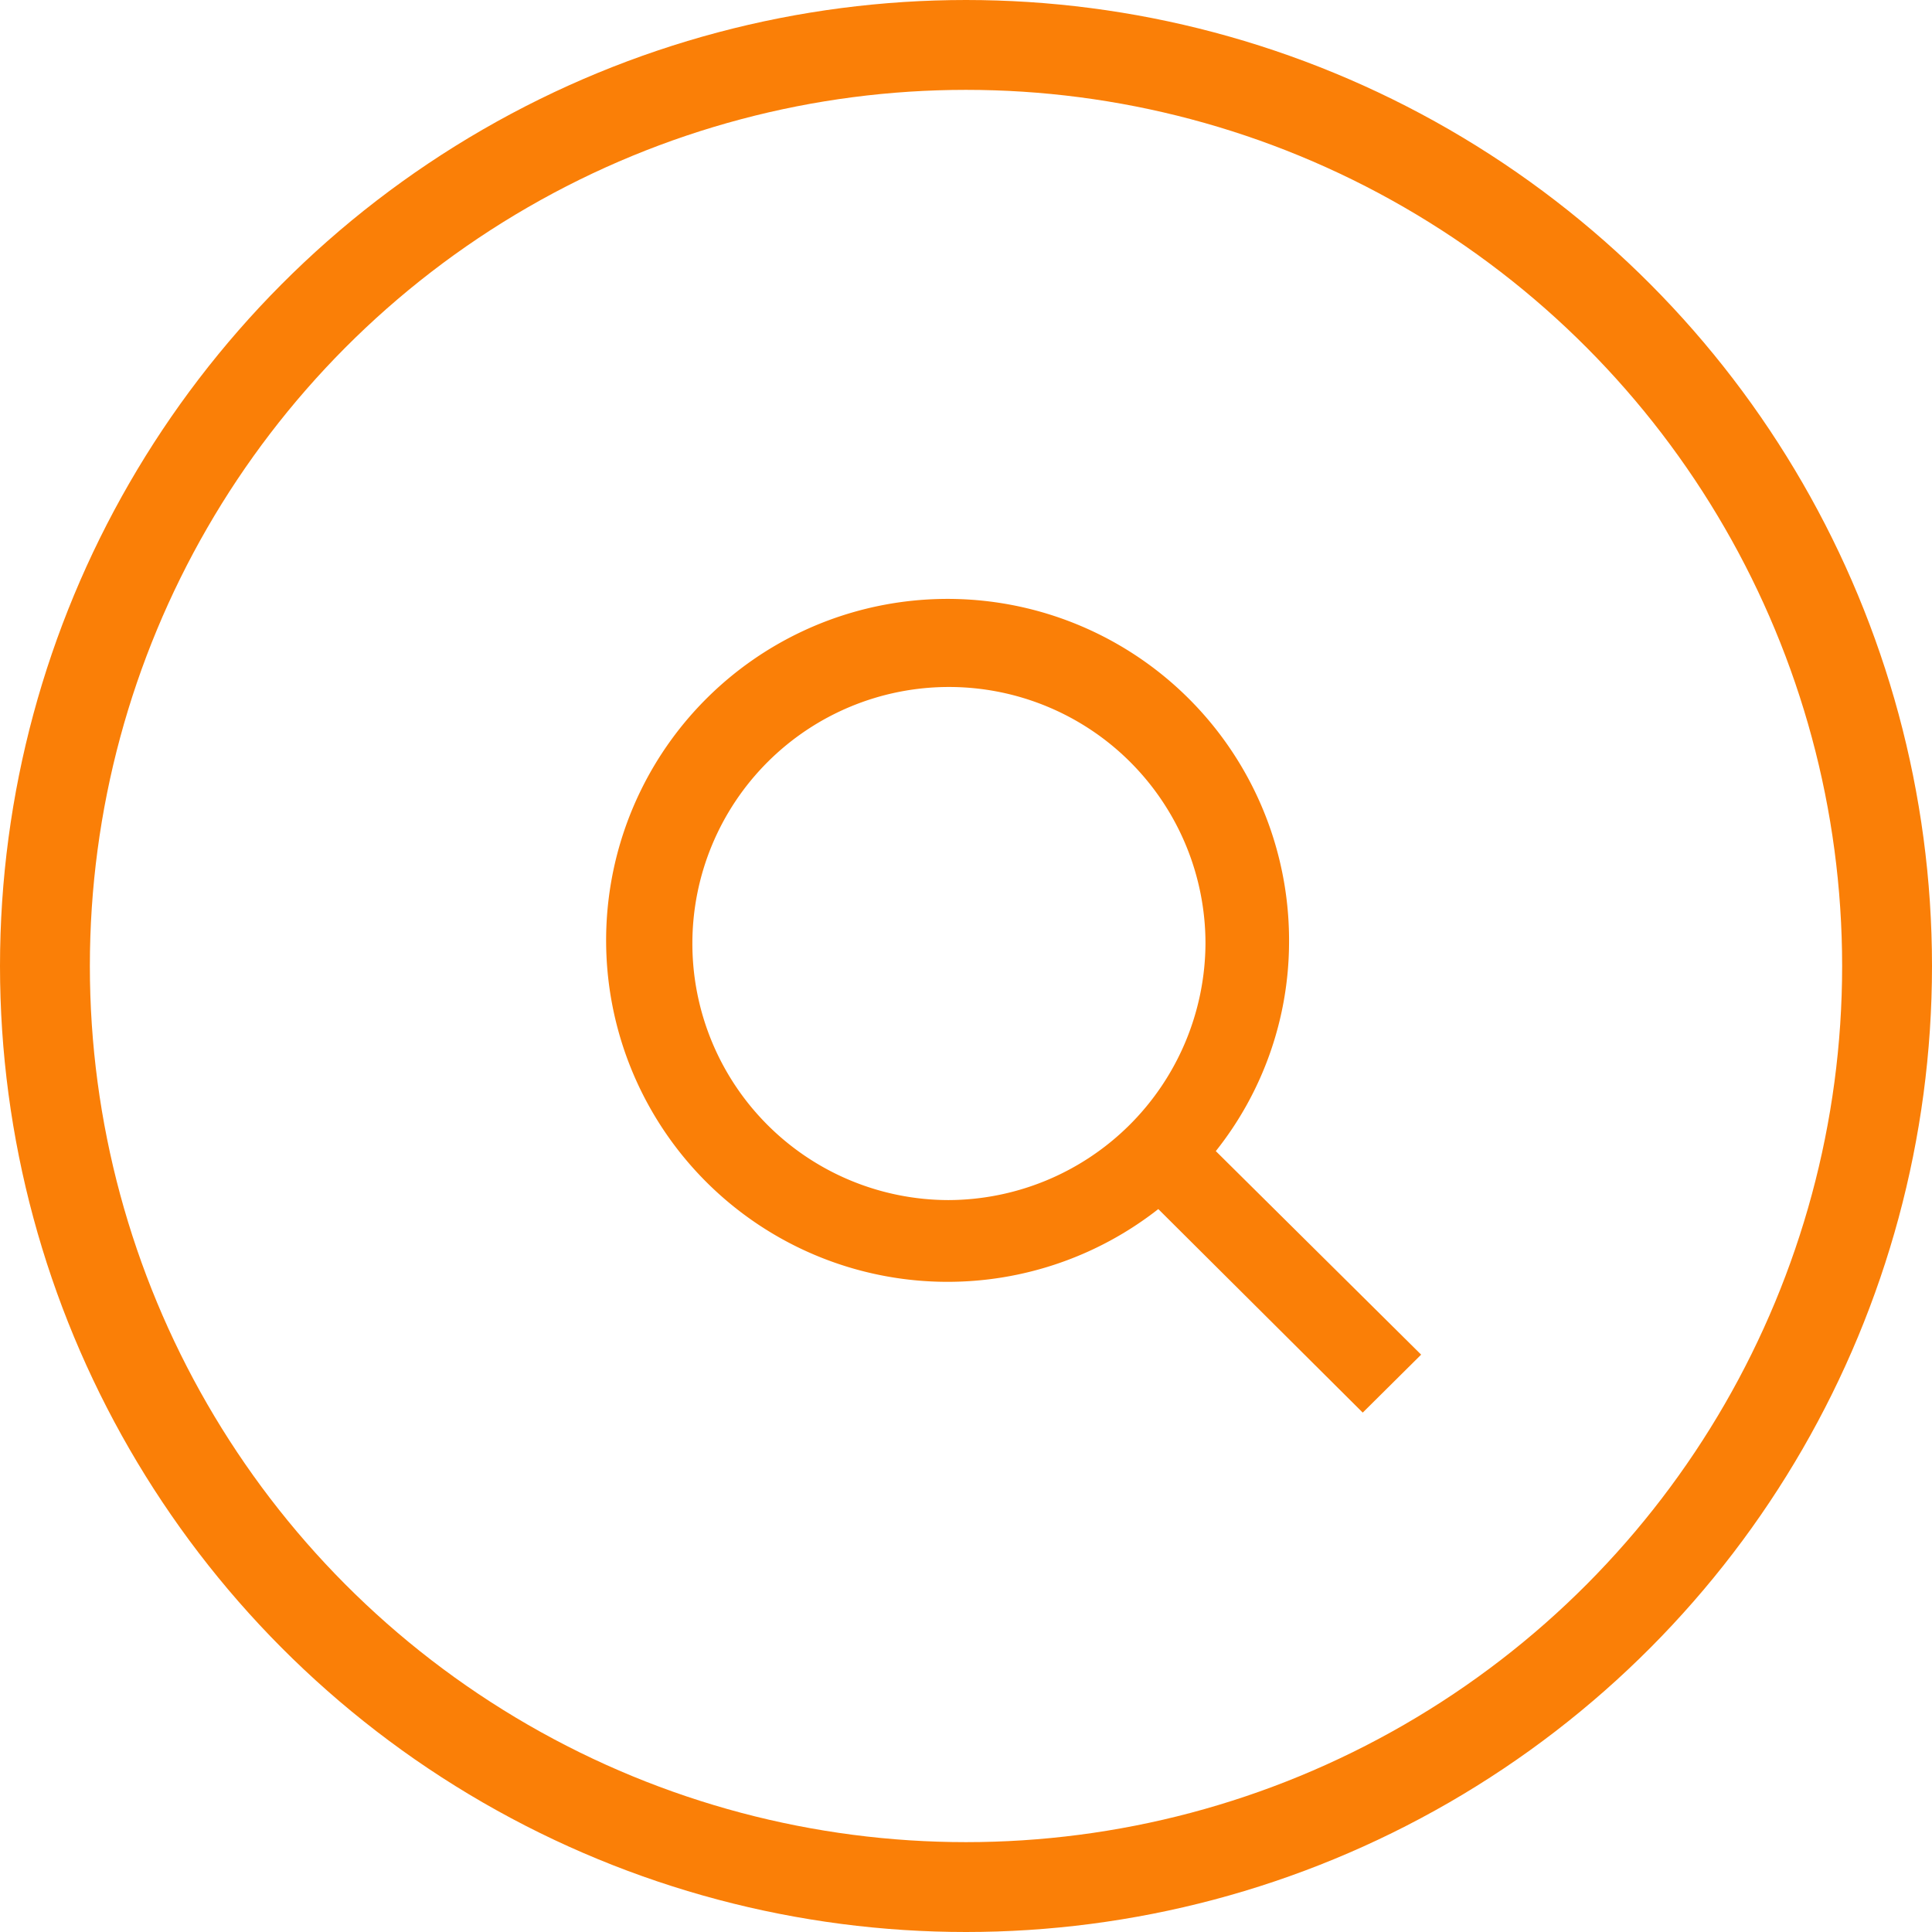
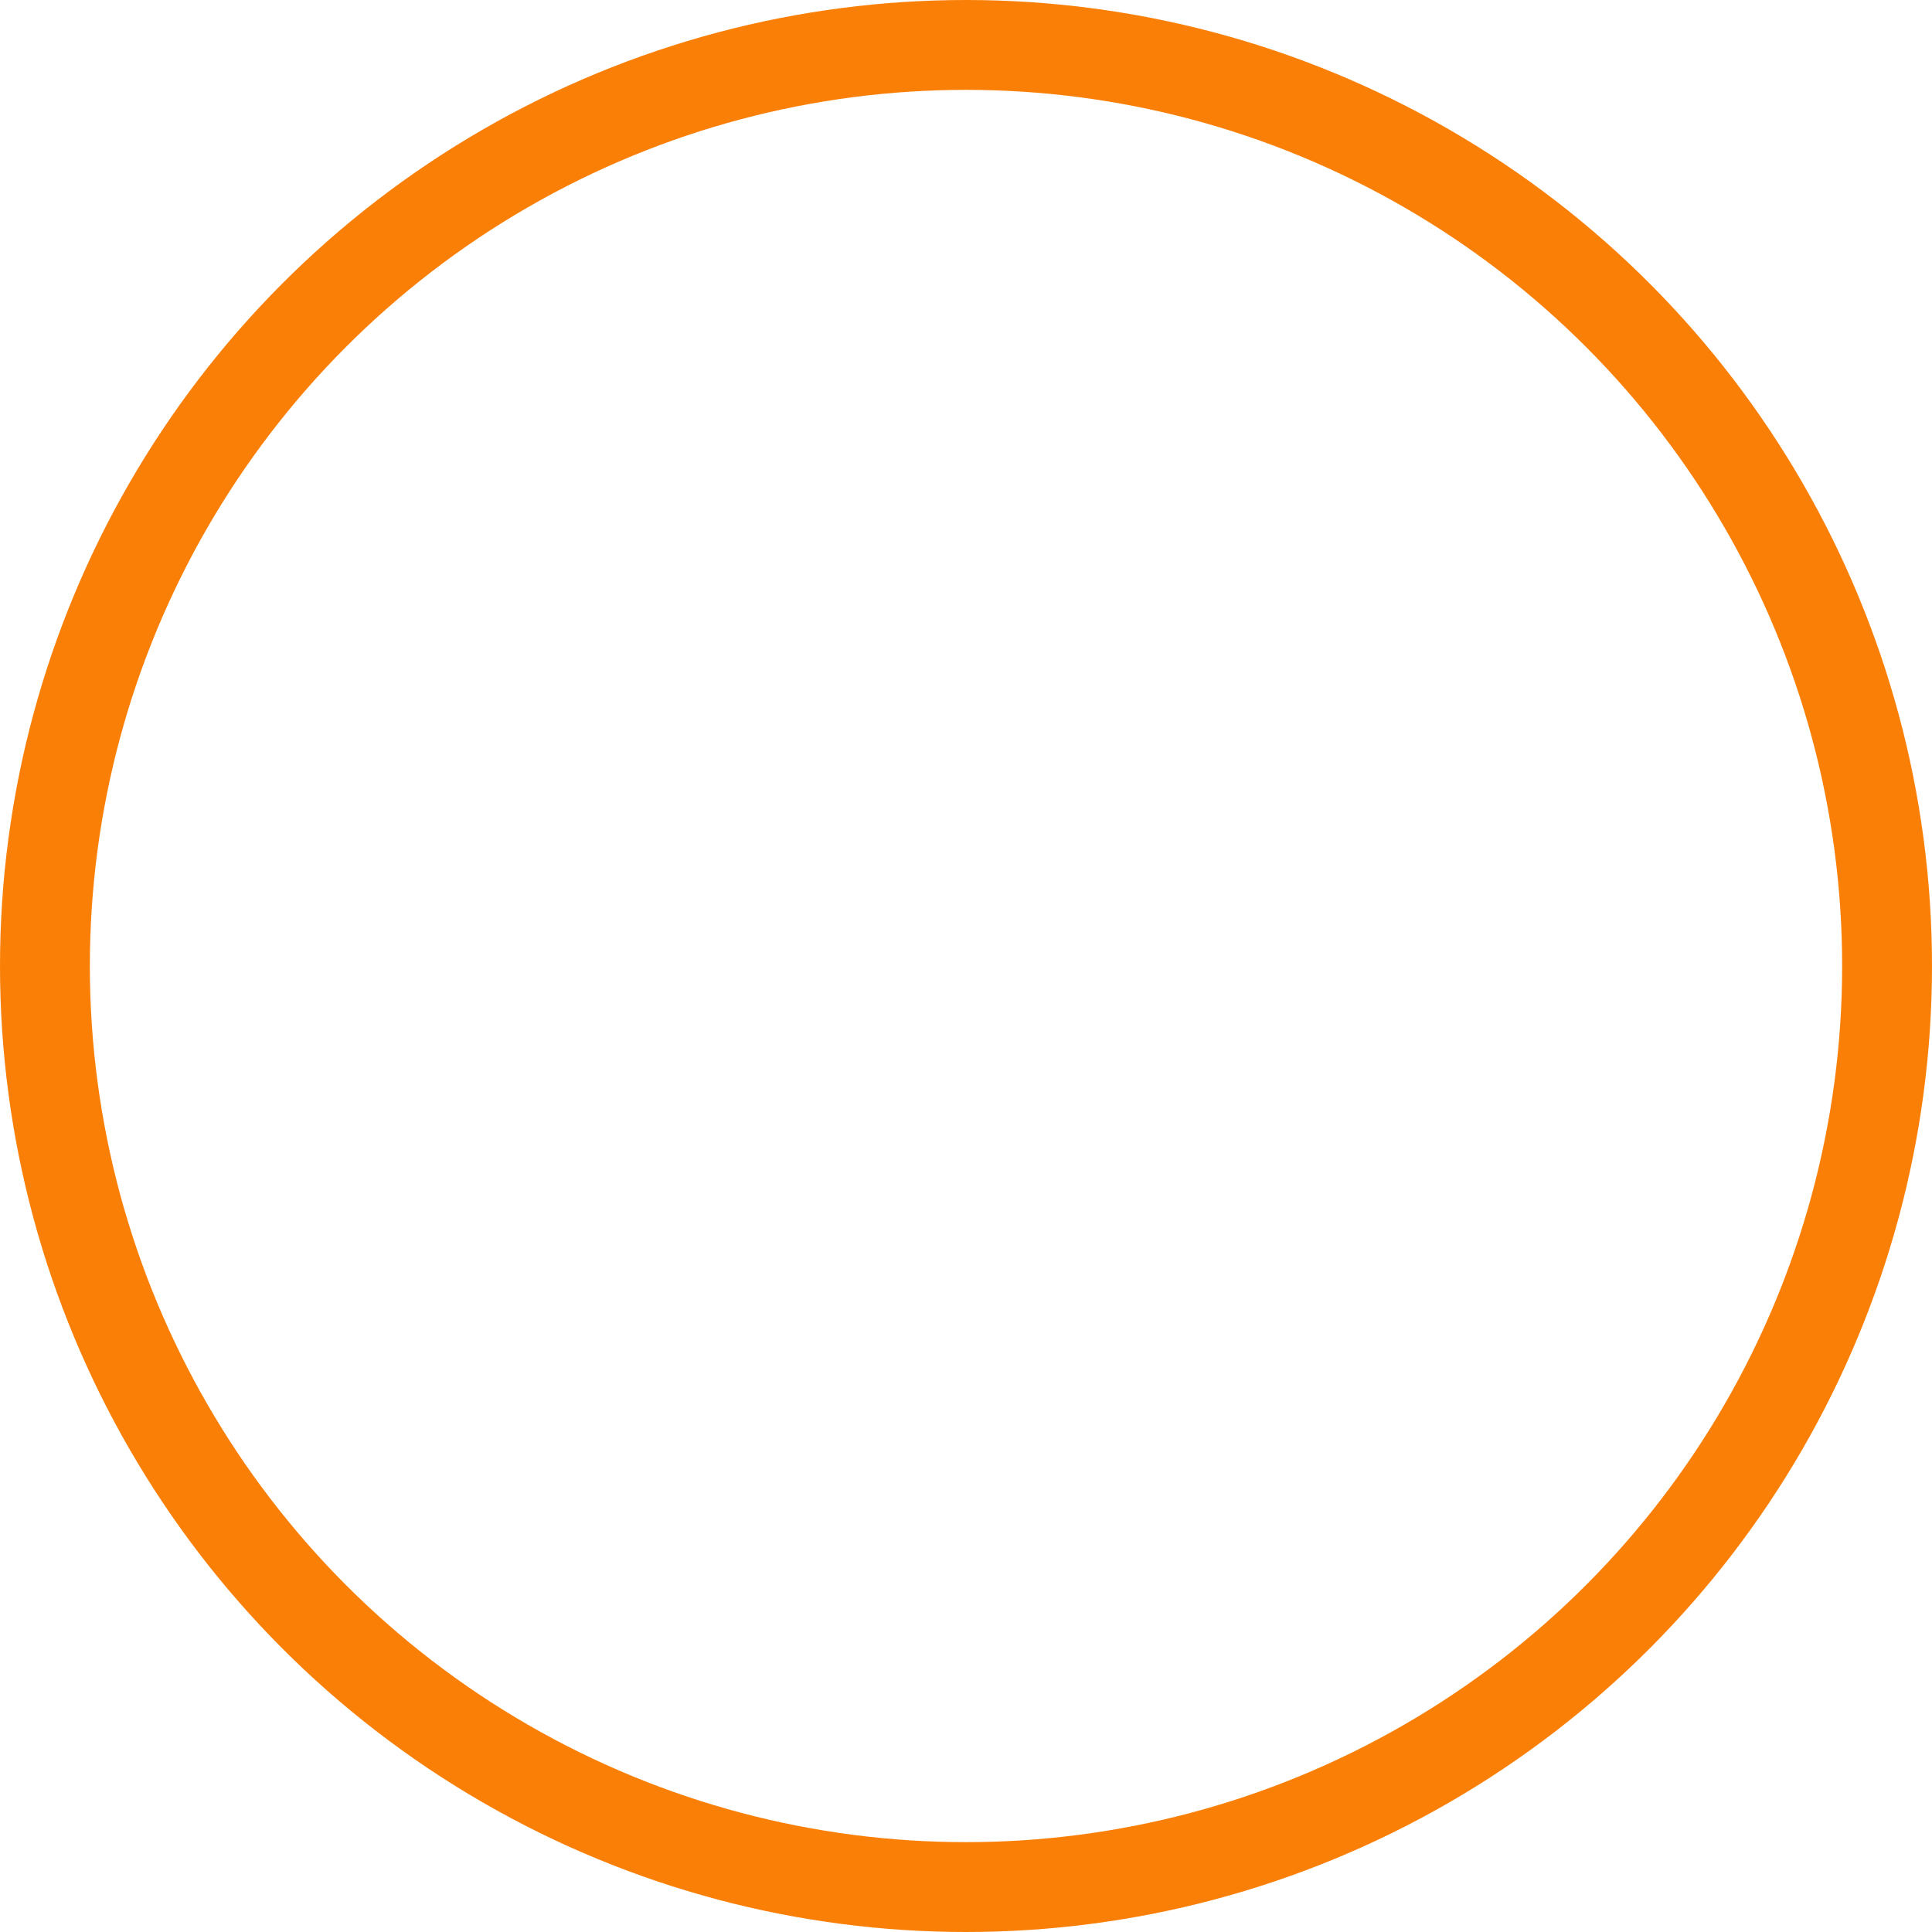
<svg xmlns="http://www.w3.org/2000/svg" viewBox="0 0 43 43">
  <defs>
    <style>.cls-1{fill:#fa7f07;}.cls-2{fill:none;stroke:#fa7f07;stroke-miterlimit:10;stroke-width:2px;}</style>
  </defs>
  <title>Ativo 8</title>
  <g id="Camada_2" data-name="Camada 2">
    <g id="Camada_8" data-name="Camada 8">
-       <path class="cls-1" d="M27.06,25.62A7.49,7.49,0,0,0,28.69,21a7.6,7.6,0,1,0-2.91,5.91l4.55,4.53,1.3-1.29Zm-5.95,1.09A5.71,5.71,0,1,1,26.83,21,5.74,5.74,0,0,1,21.11,26.71Z" />
      <circle class="cls-2" cx="21.5" cy="21.5" r="20.5" />
    </g>
  </g>
</svg>